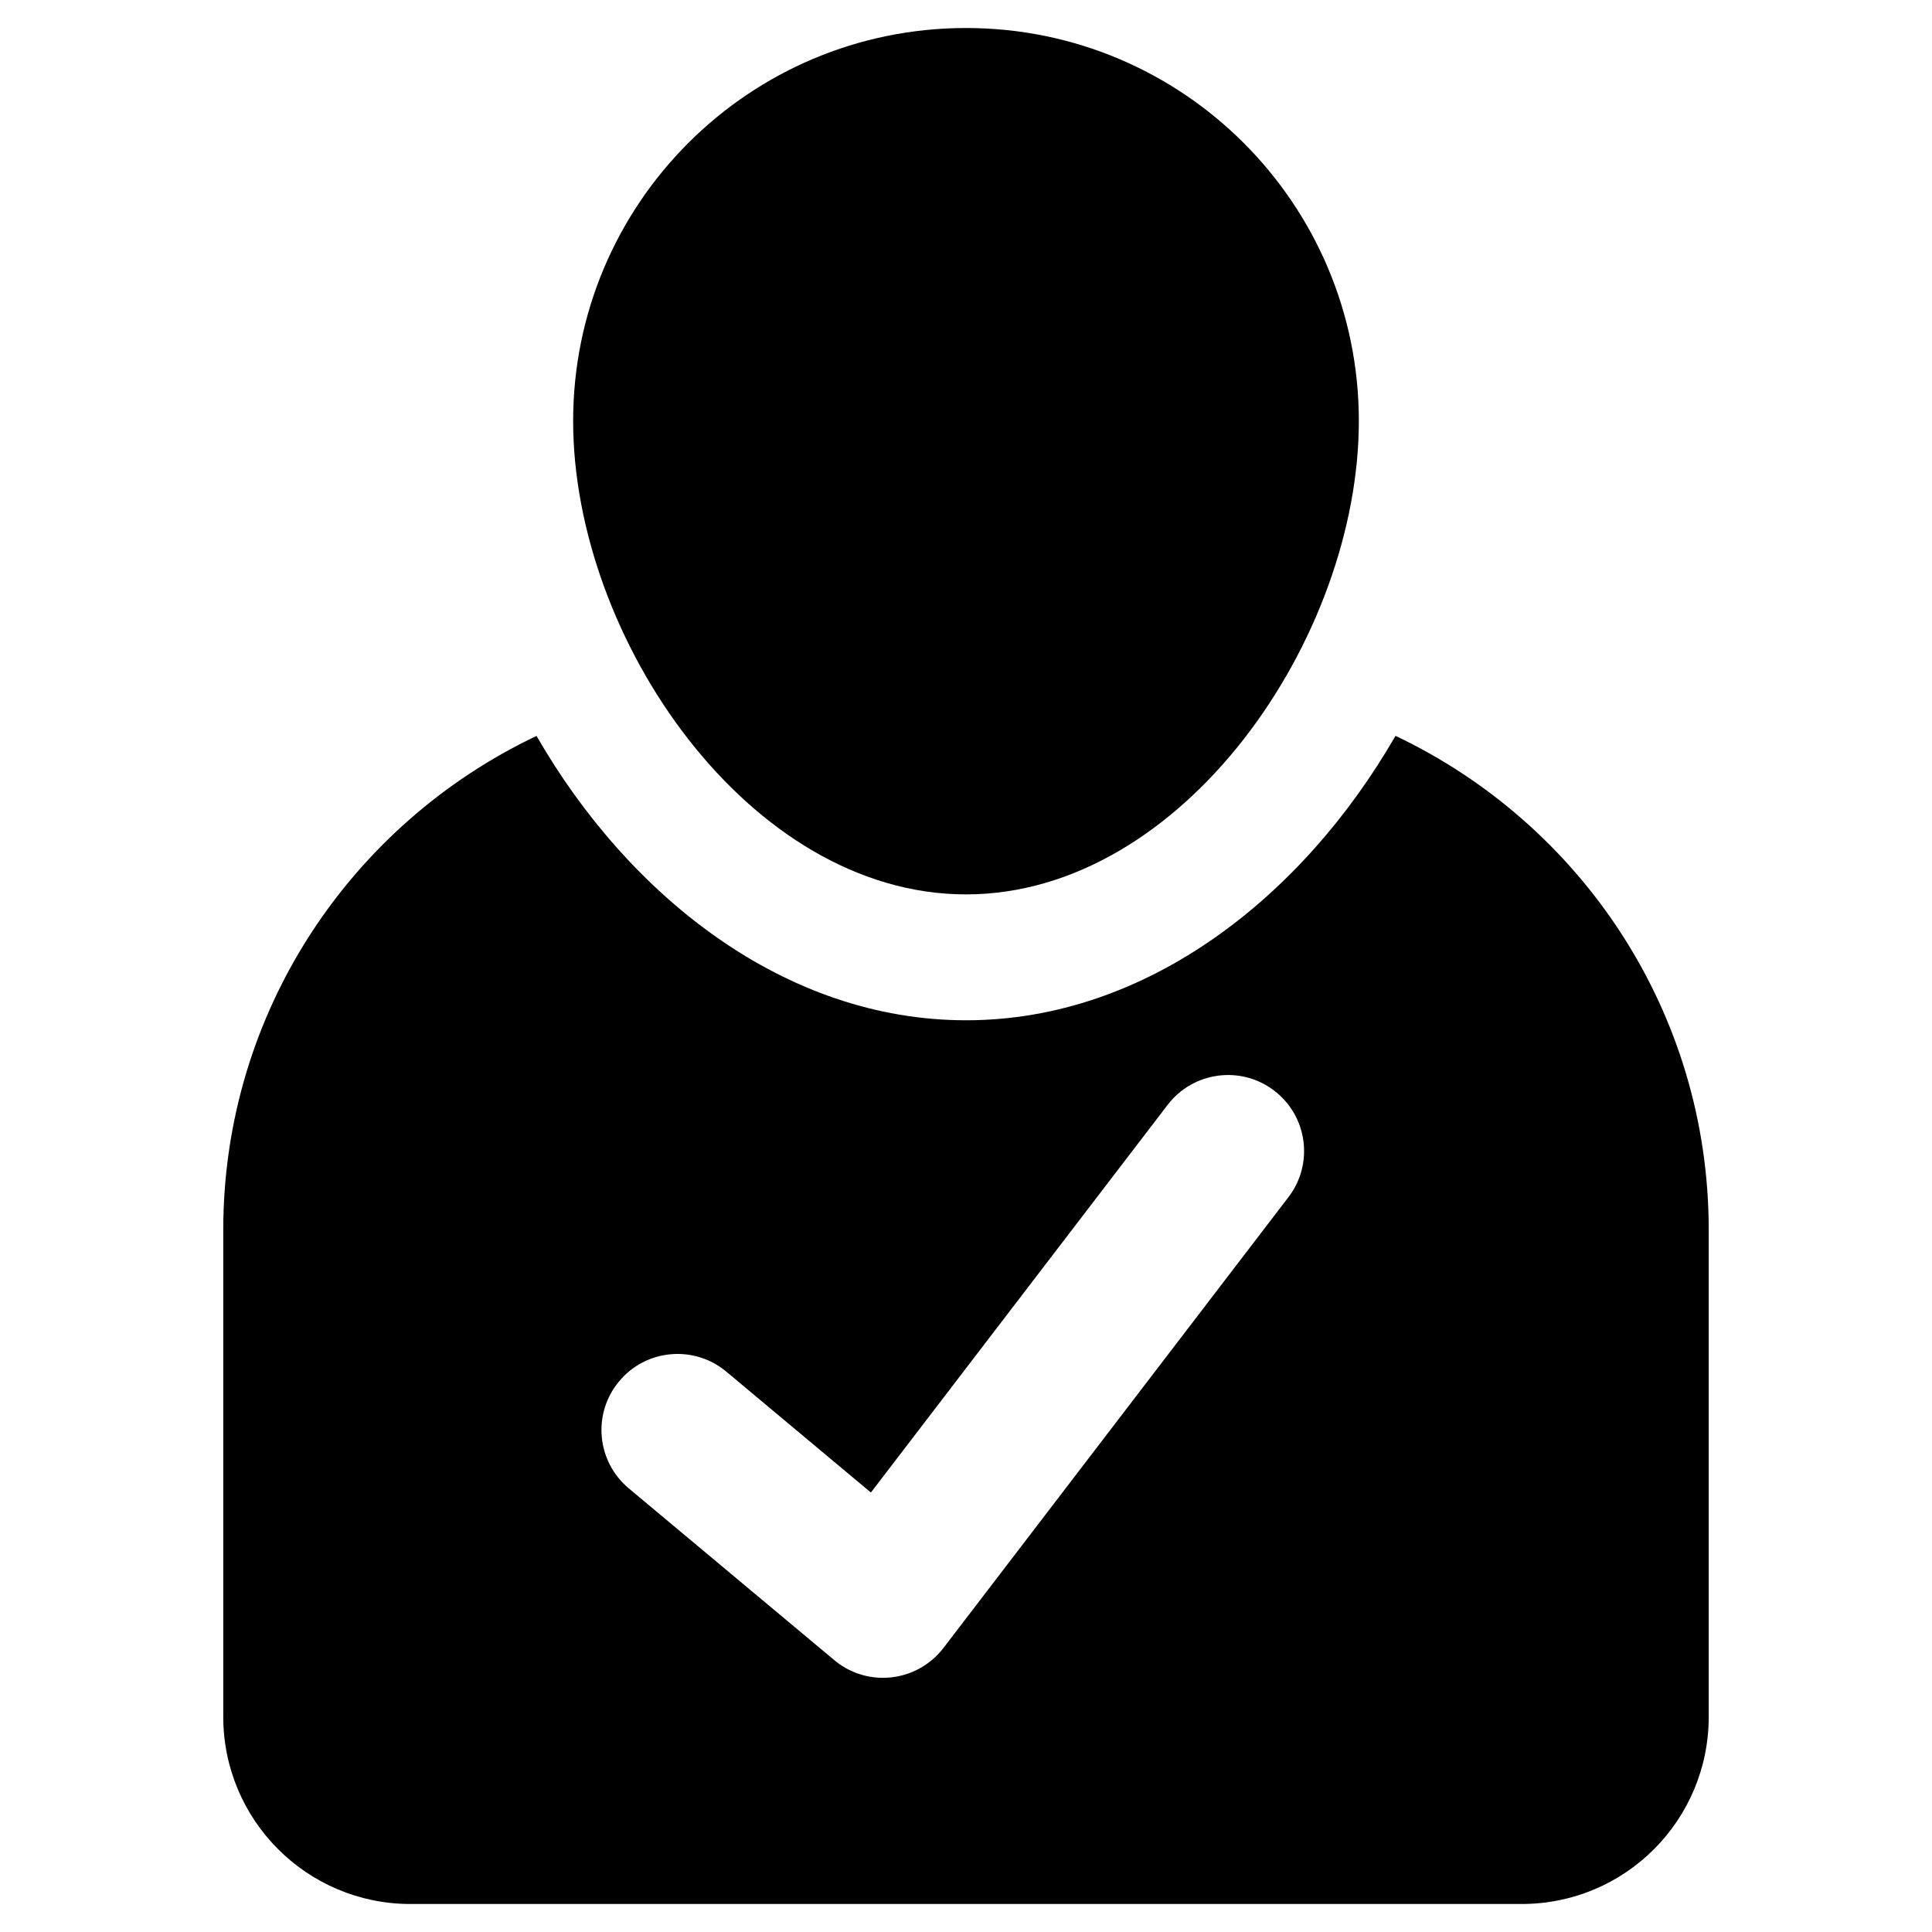
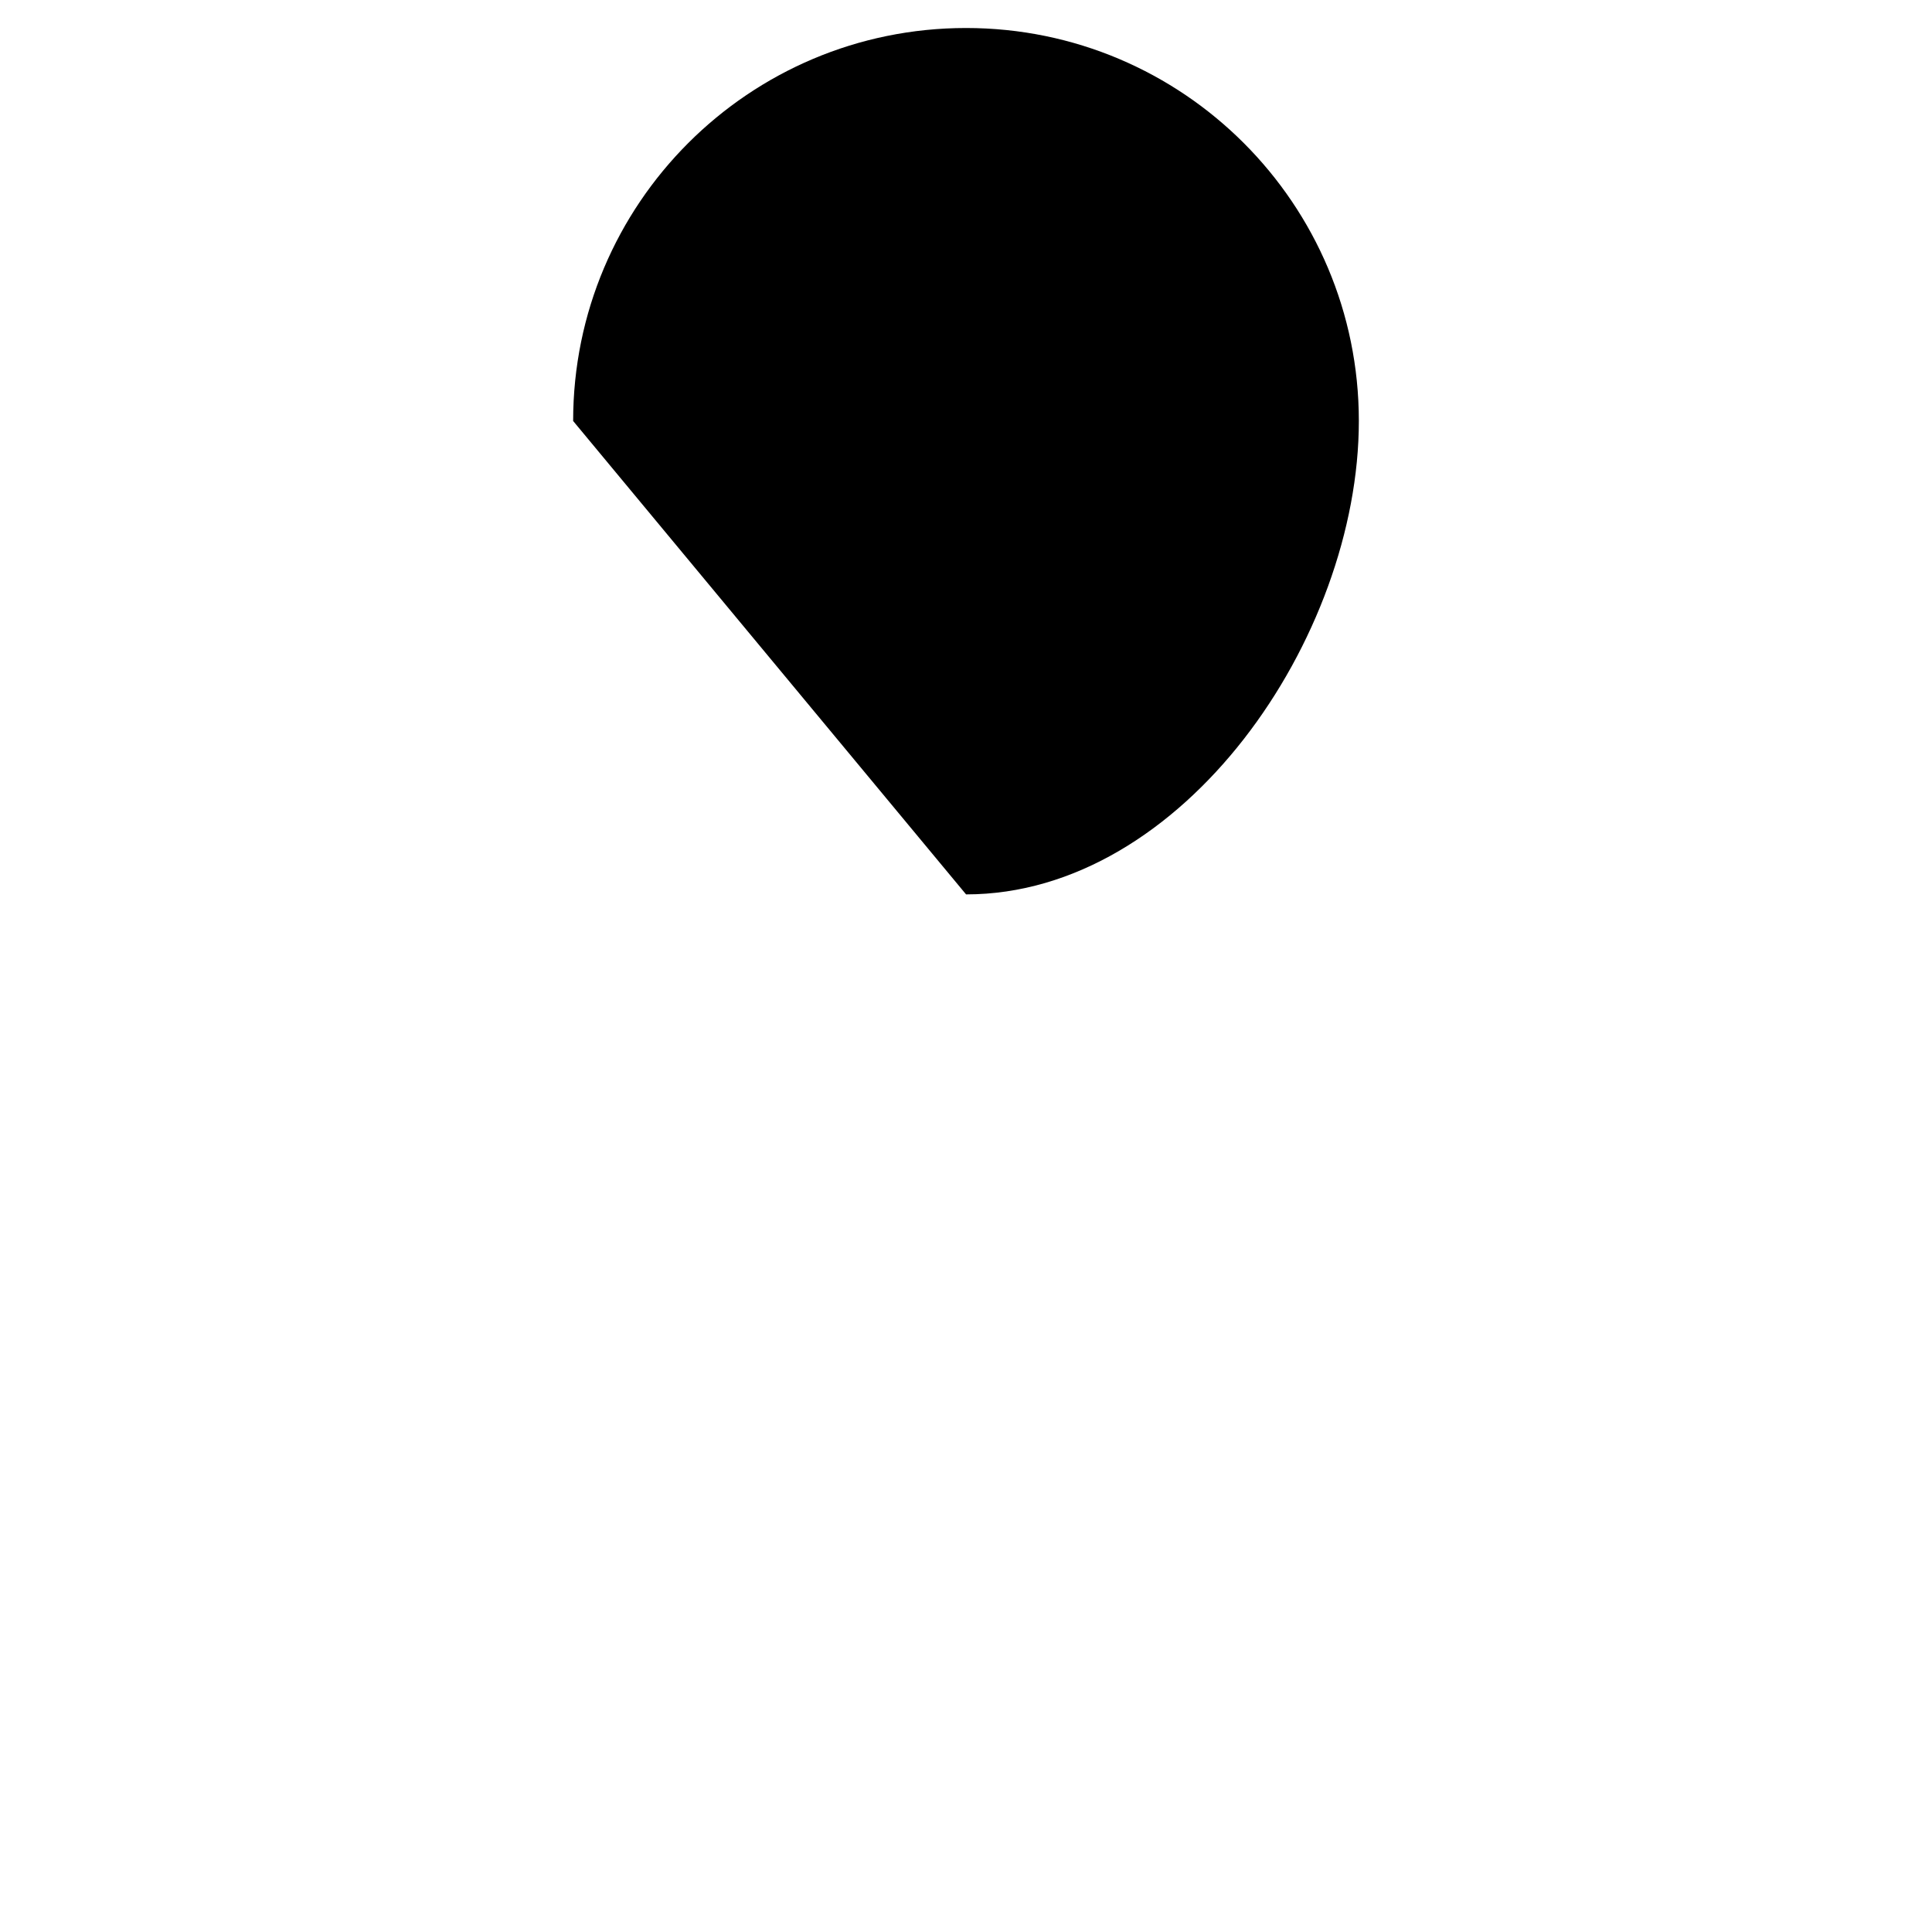
<svg xmlns="http://www.w3.org/2000/svg" fill="#000000" version="1.1" id="Layer_1" width="64px" height="64px" viewBox="0 0 512 512" enable-background="new 0 0 512 512" xml:space="preserve">
  <g id="SVGRepo_bgCarrier" stroke-width="0" />
  <g id="SVGRepo_tracerCarrier" stroke-linecap="round" stroke-linejoin="round" />
  <g id="SVGRepo_iconCarrier">
    <g>
-       <path d="M369.818,195.01c-24.471,42.493-65.783,75.375-113.802,75.375c-48.025,0-89.369-32.882-113.835-75.357 c-49,23.252-83.014,73.06-83.014,130.945v128.986c0,27.407,22.216,49.619,49.584,49.619h294.49c27.469,0,49.59-22.212,49.59-49.619 V325.973C452.832,268.079,418.881,218.265,369.818,195.01z M341.438,317.276L250.02,436.739c-3.356,4.357-8.341,7.176-13.812,7.779 c-0.717,0.082-1.469,0.123-2.218,0.123c-4.69,0-9.284-1.646-12.899-4.692l-54.476-45.53c-8.536-7.144-9.675-19.851-2.508-28.394 c7.103-8.521,19.84-9.668,28.375-2.526l38.314,32.036l78.65-102.751c6.776-8.829,19.417-10.507,28.244-3.747 C346.522,295.797,348.219,308.447,341.438,317.276z" />
-       <path d="M256.017,237.022c57.504,0,104.091-67.962,104.091-125.457c0-57.521-46.587-104.144-104.091-104.144 c-57.537,0-104.129,46.623-104.129,104.144C151.888,169.061,198.479,237.022,256.017,237.022z" />
+       <path d="M256.017,237.022c57.504,0,104.091-67.962,104.091-125.457c0-57.521-46.587-104.144-104.091-104.144 c-57.537,0-104.129,46.623-104.129,104.144z" />
    </g>
  </g>
</svg>